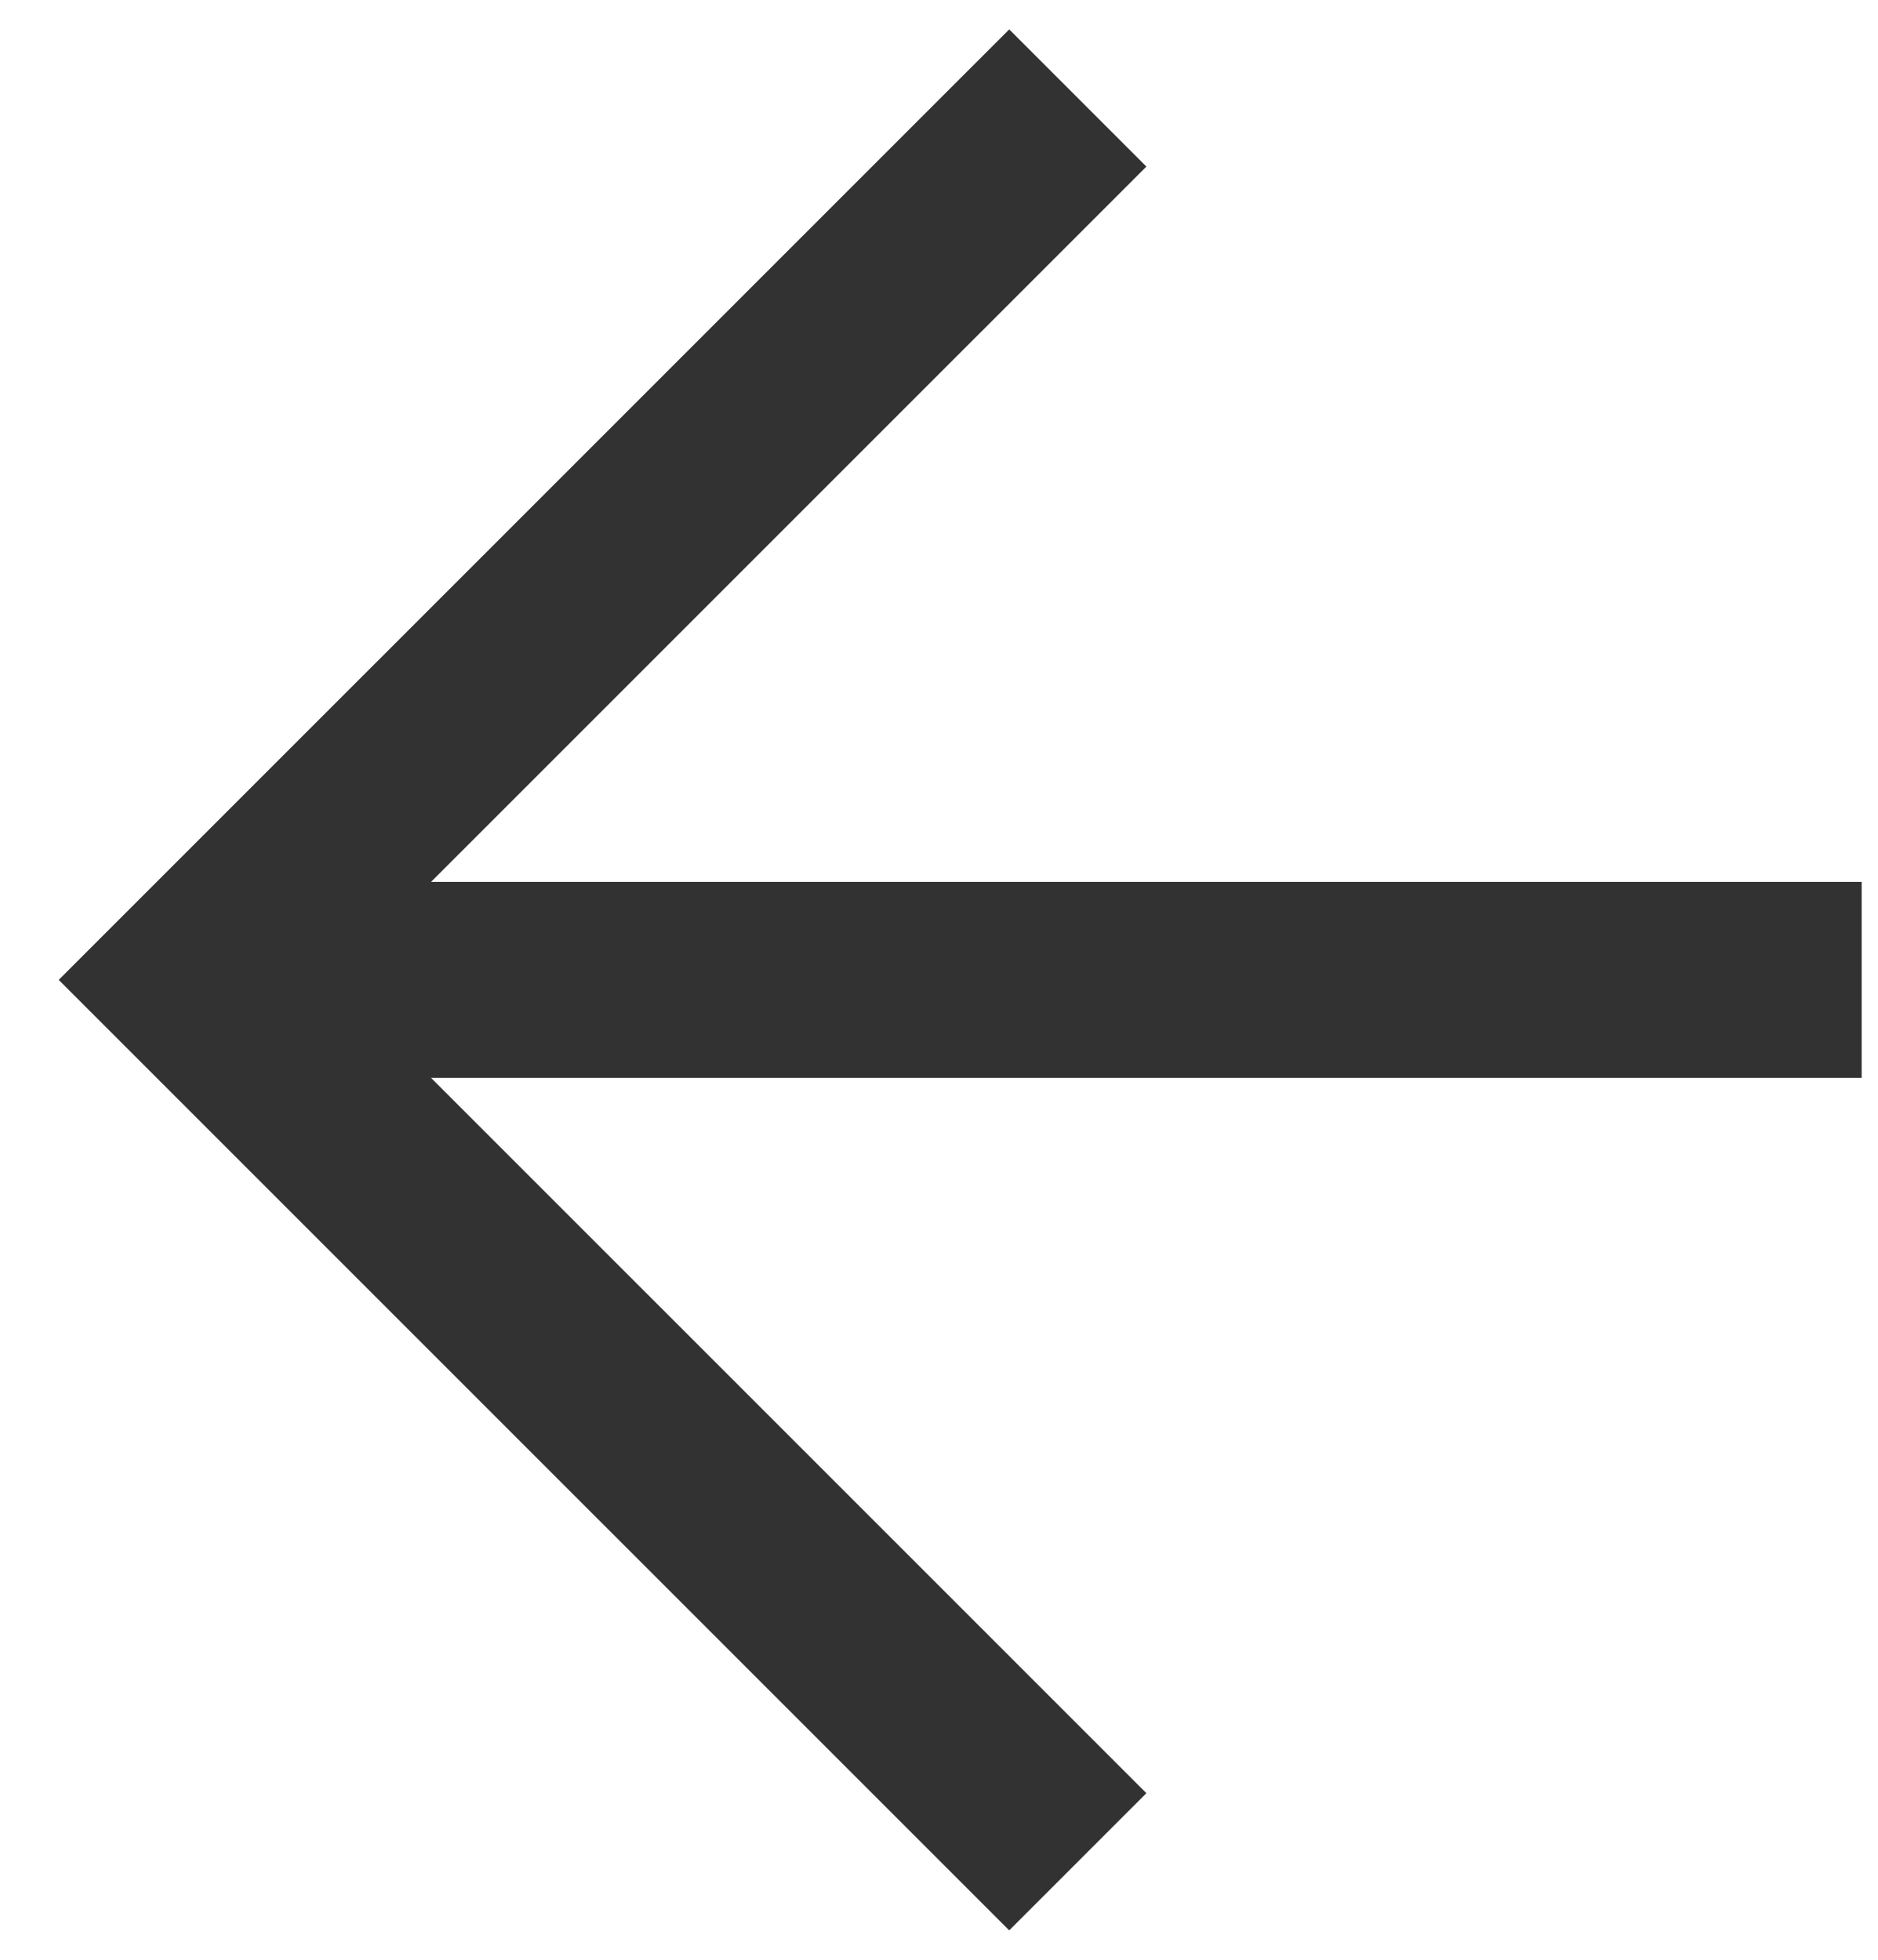
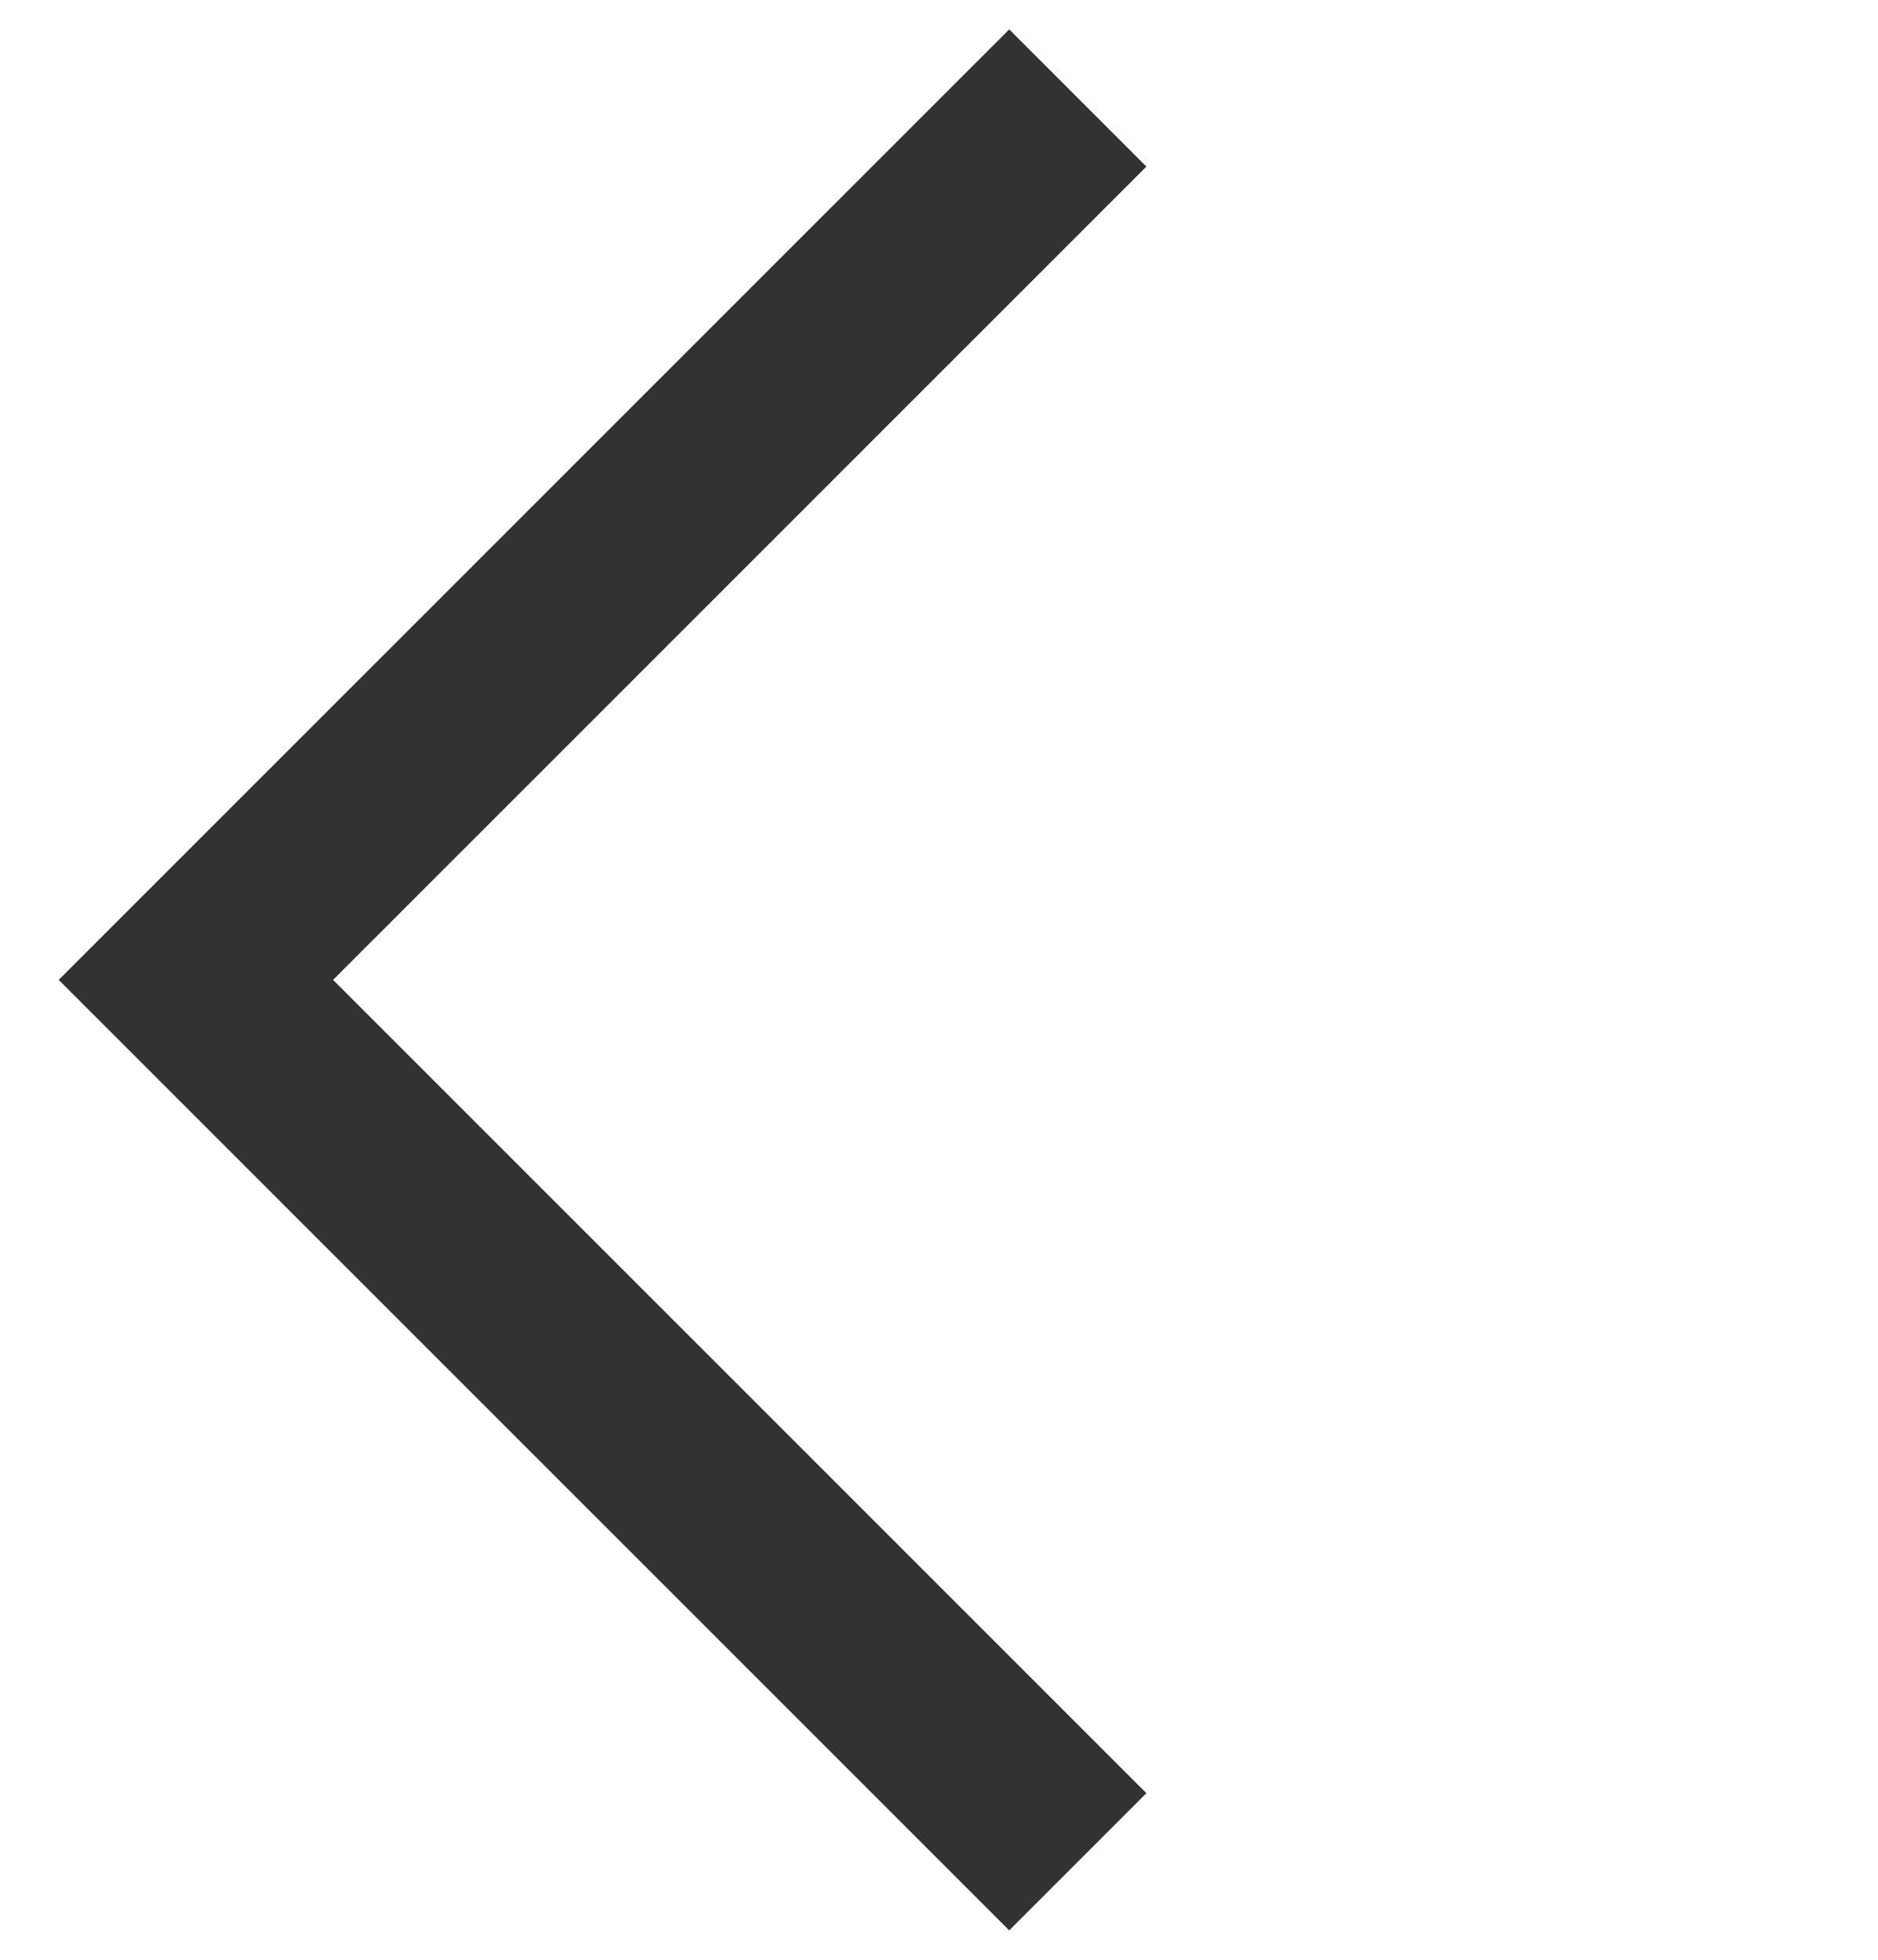
<svg xmlns="http://www.w3.org/2000/svg" width="23" height="24" viewBox="0 0 23 24" fill="none">
  <path d="M14.04 2.04L4.079 12L14.04 21.96L12.36 23.64L0.719 12L12.36 0.36L14.04 2.04Z" fill="#323232" />
-   <path d="M2.4 13.2V10.8L22.8 10.8V13.2H2.4Z" fill="#323232" />
</svg>